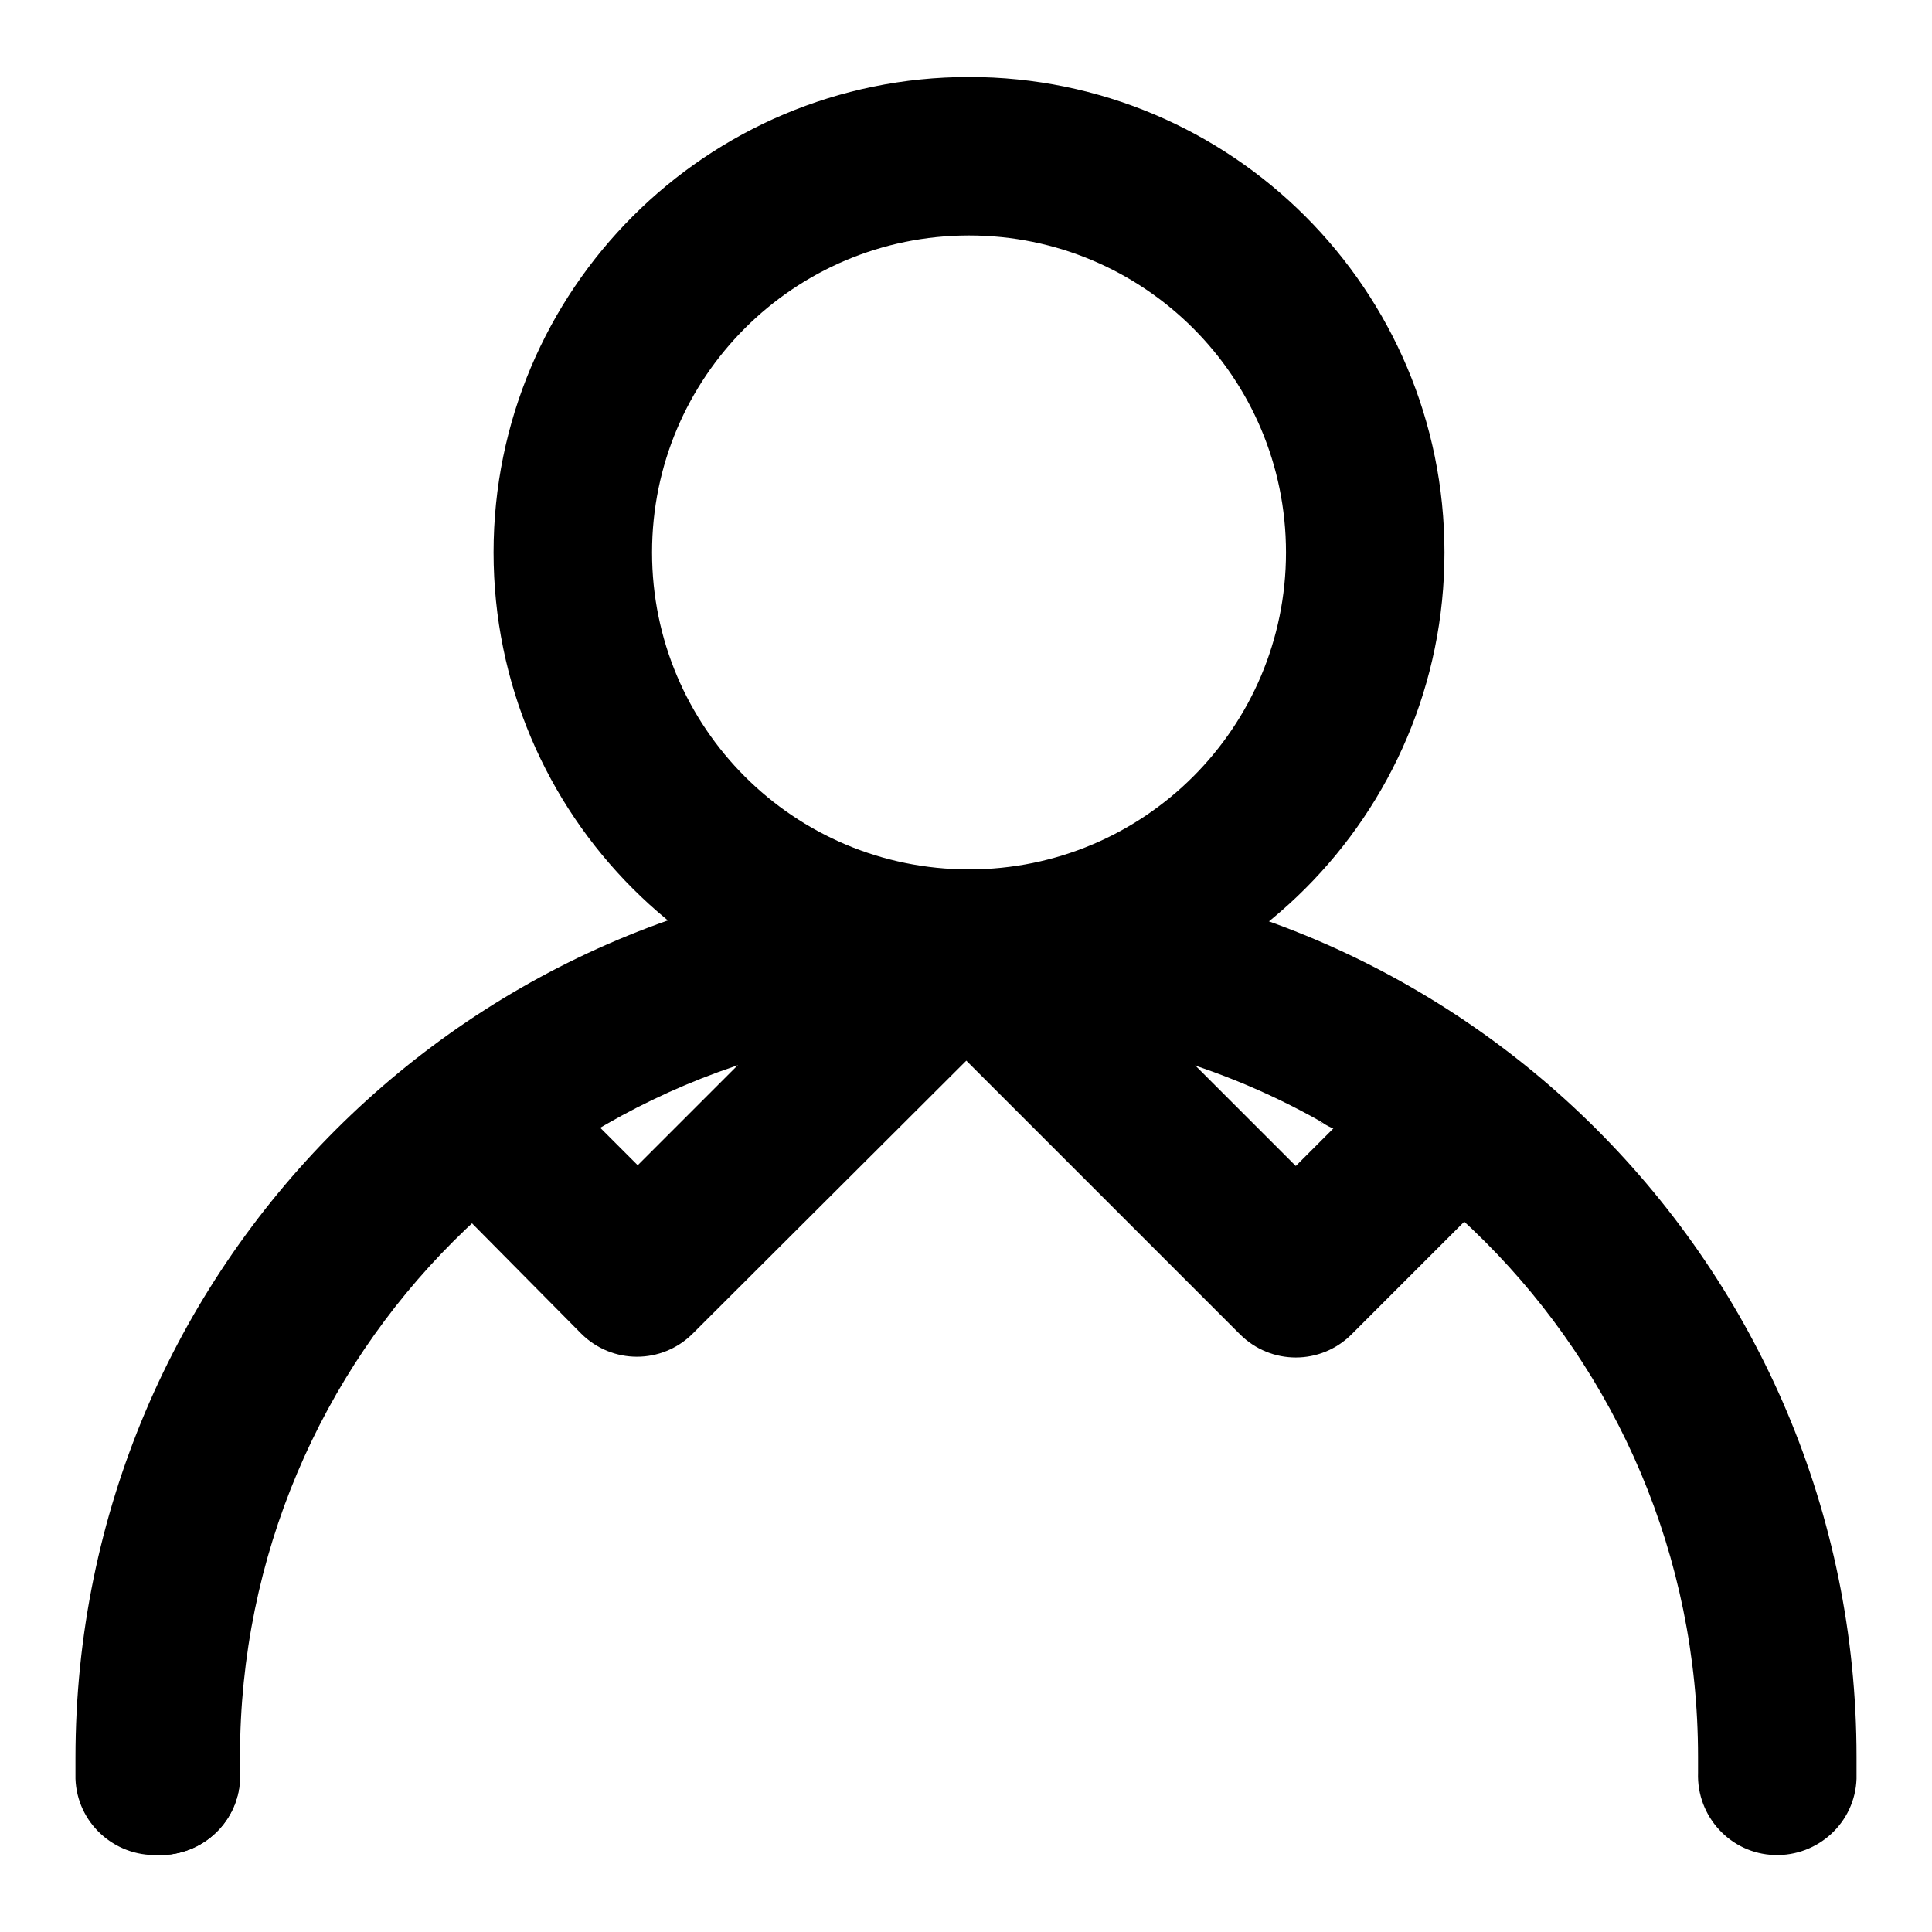
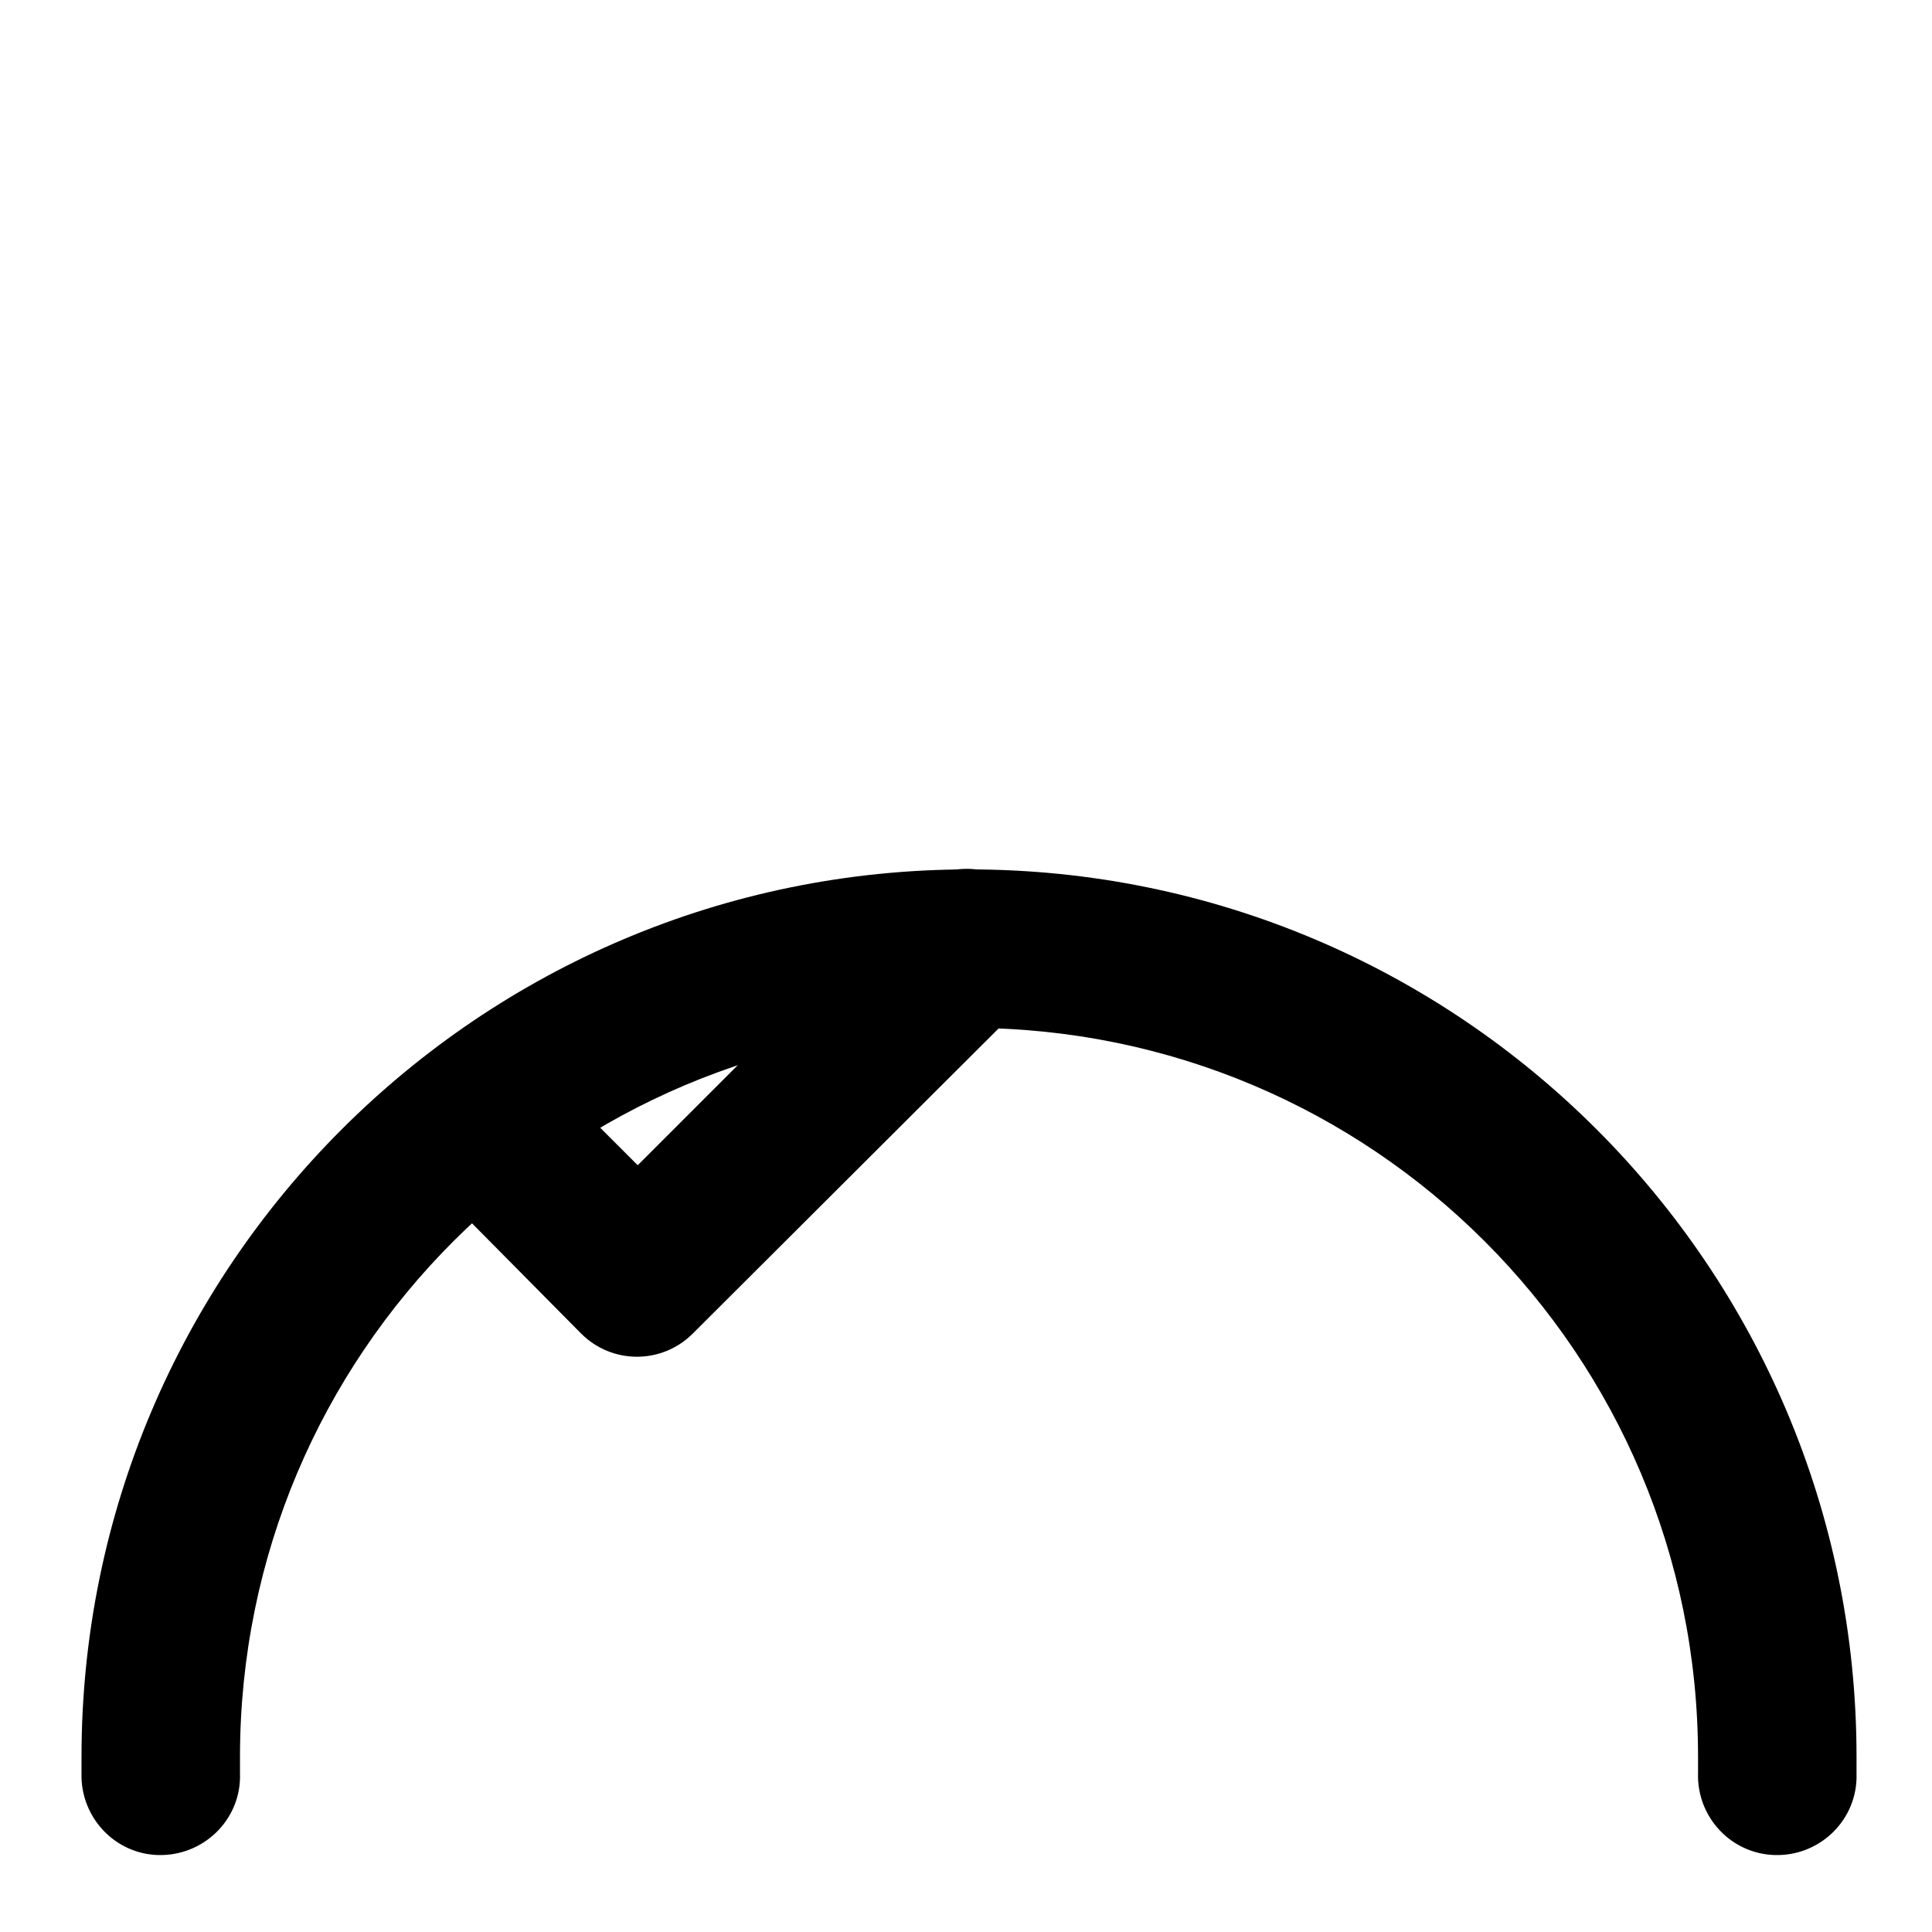
<svg xmlns="http://www.w3.org/2000/svg" version="1.1" x="0px" y="0px" viewBox="0 0 256 256" enable-background="new 0 0 256 256" xml:space="preserve">
  <g>
-     <path fill="#000000" d="M175.4,149l-0.6-0.4C175,148.8,175.2,148.9,175.4,149z M185,130.3l1,0.6C185.7,130.7,185.3,130.5,185,130.3 z" />
-     <path fill="#000000" d="M186.2,130.9l-1-0.6c-17.6-9.9-37.4-15.1-57.6-15C62.7,115.3,10,167.9,10,232.9v2c0,0.3,0,0.6,0,0.8 c0.2,5.8,5.1,10.3,10.9,10.1c5.8-0.2,10.3-5.1,10.1-10.9l0,0v-0.1v-0.6c0-0.5,0-1,0-1.4c0-53.3,43.2-96.6,96.6-96.6 c16.6,0,32.9,4.2,47.4,12.4l0.6,0.4c5,2.9,11.4,1.2,14.4-3.8C192.9,140.2,191.2,133.8,186.2,130.9L186.2,130.9L186.2,130.9z" />
-     <path fill="#000000" d="M21.3,224.4c-5.7,0-10.3,4.5-10.5,10.2c0,0.3,0,0.7,0,1c0.2,5.8,5,10.4,10.8,10.2c5.8-0.2,10.4-5,10.2-10.8 l0,0c0-0.3,0-0.5,0-0.8C31.5,228.7,26.9,224.3,21.3,224.4L21.3,224.4z" />
-     <path fill="#000000" d="M128.4,10.2c-34.8,0-63,28.2-63,63s28.2,63,63,63s63-28.2,63-63S163.2,10.2,128.4,10.2z M128.4,115.2 c-23.2,0-42-18.8-42-42s18.8-42,42-42c23.2,0,42,18.8,42,42S151.6,115.2,128.4,115.2z" />
    <path fill="#000000" d="M135.5,118.2c-4.1-4.1-10.7-4.1-14.8,0l-36.2,36.2l-12.3-12.3c-4.1-4.1-10.7-4.1-14.8,0l0,0 c-4.1,4.1-4.1,10.8,0,14.8c0,0,0,0,0,0L77,176.7c4.1,4.1,10.7,4.1,14.8,0v0l43.7-43.6C139.6,129,139.6,122.3,135.5,118.2 C135.5,118.2,135.5,118.2,135.5,118.2z" />
-     <path fill="#000000" d="M198.8,142.2c-4.1-4.1-10.7-4.1-14.8,0l-12.3,12.3l-36.2-36.2c-4.1-4.1-10.7-4.1-14.8,0c0,0,0,0,0,0 c-4.1,4.1-4.1,10.7,0,14.9l0,0l43.6,43.6c4.1,4.1,10.7,4.1,14.8,0l0,0l19.7-19.7C202.9,152.9,202.9,146.3,198.8,142.2 C198.8,142.2,198.8,142.2,198.8,142.2L198.8,142.2z" />
    <path fill="#000000" d="M128.4,115.2c-64.9,0-117.6,52.7-117.6,117.6c0,0.6,0,1.2,0,1.8c0,0.3,0,0.7,0,1c0.2,5.8,5,10.4,10.8,10.2 c5.8-0.2,10.4-5,10.2-10.8c0-0.3,0-0.5,0-0.8v-1.4c0-53.4,43.2-96.6,96.6-96.6c53.4,0,96.6,43.2,96.6,96.6v1.5c0,0.2,0,0.4,0,0.6 c-0.2,5.8,4.3,10.7,10.1,10.9c5.8,0.2,10.7-4.3,10.9-10.1l0,0c0-0.4,0-0.9,0-1.3v-1.6C246,167.8,193.3,115.2,128.4,115.2z" />
  </g>
</svg>